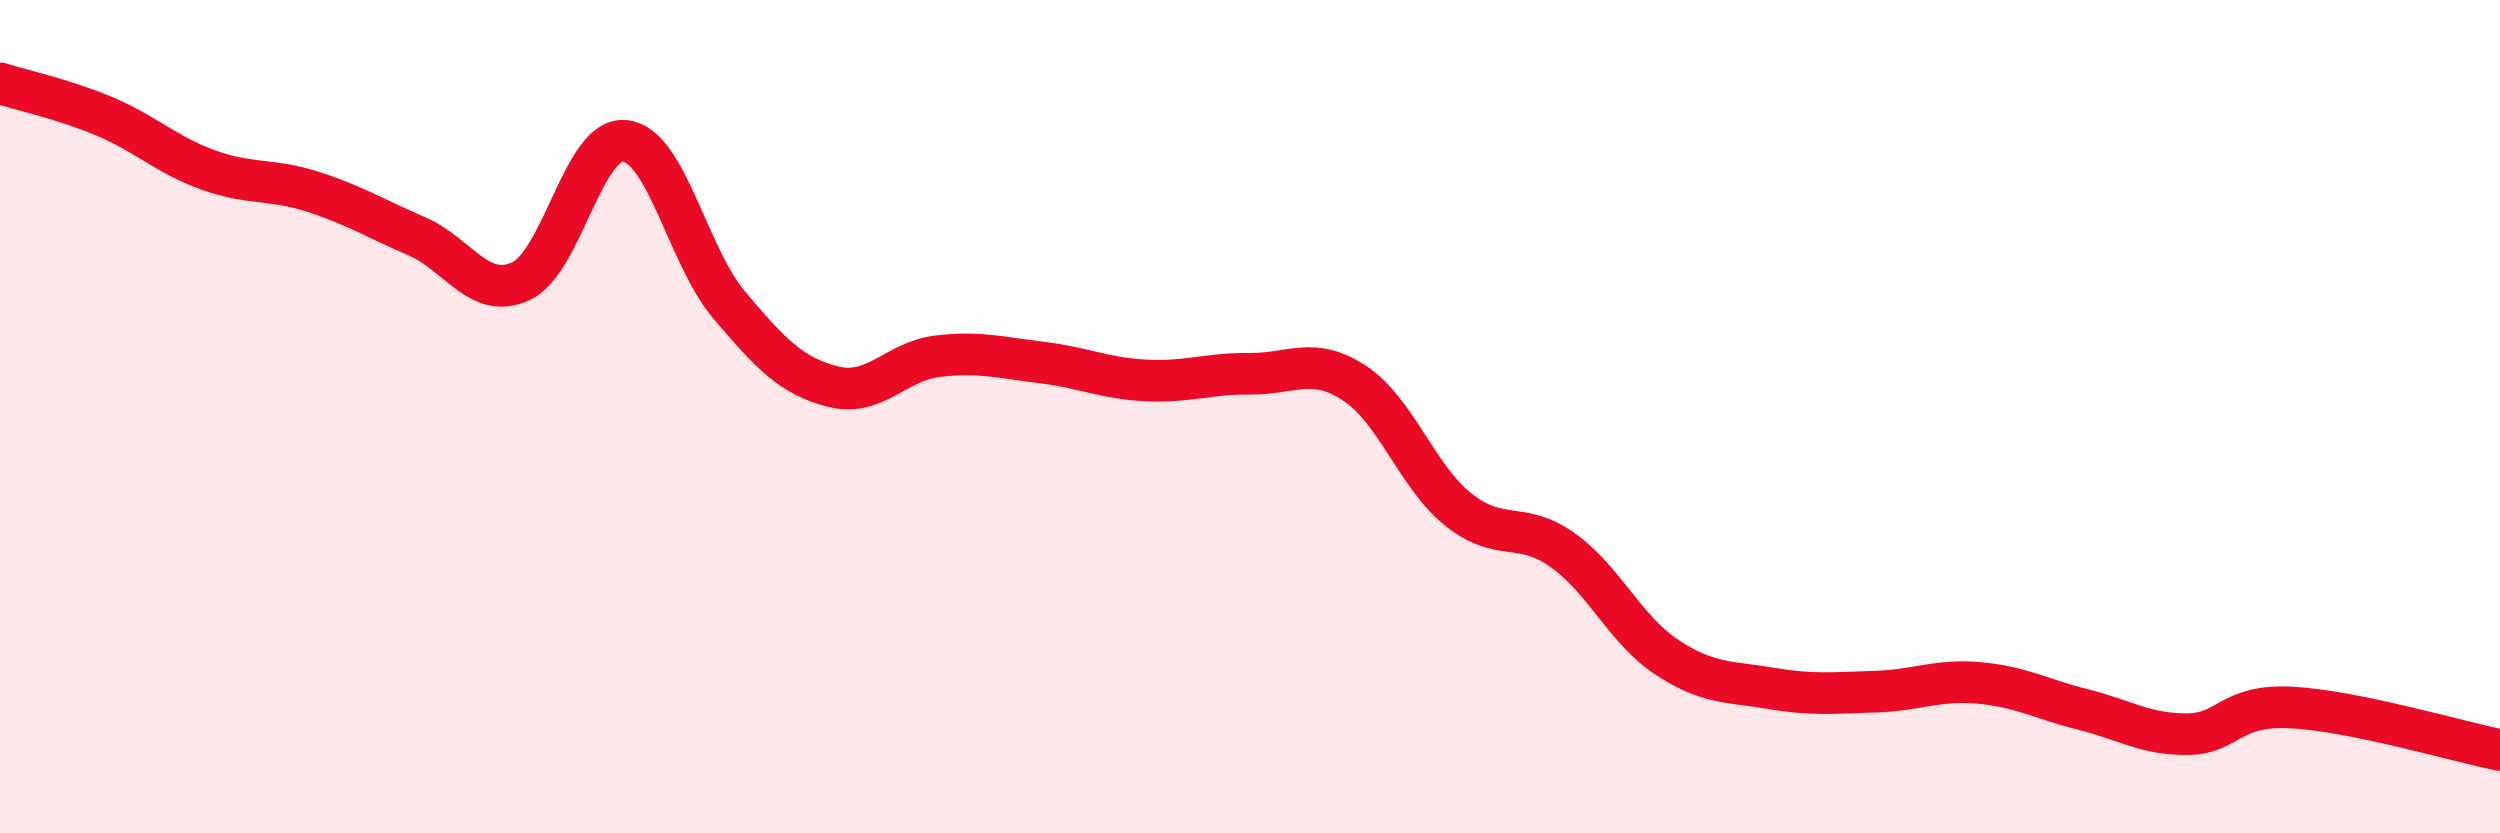
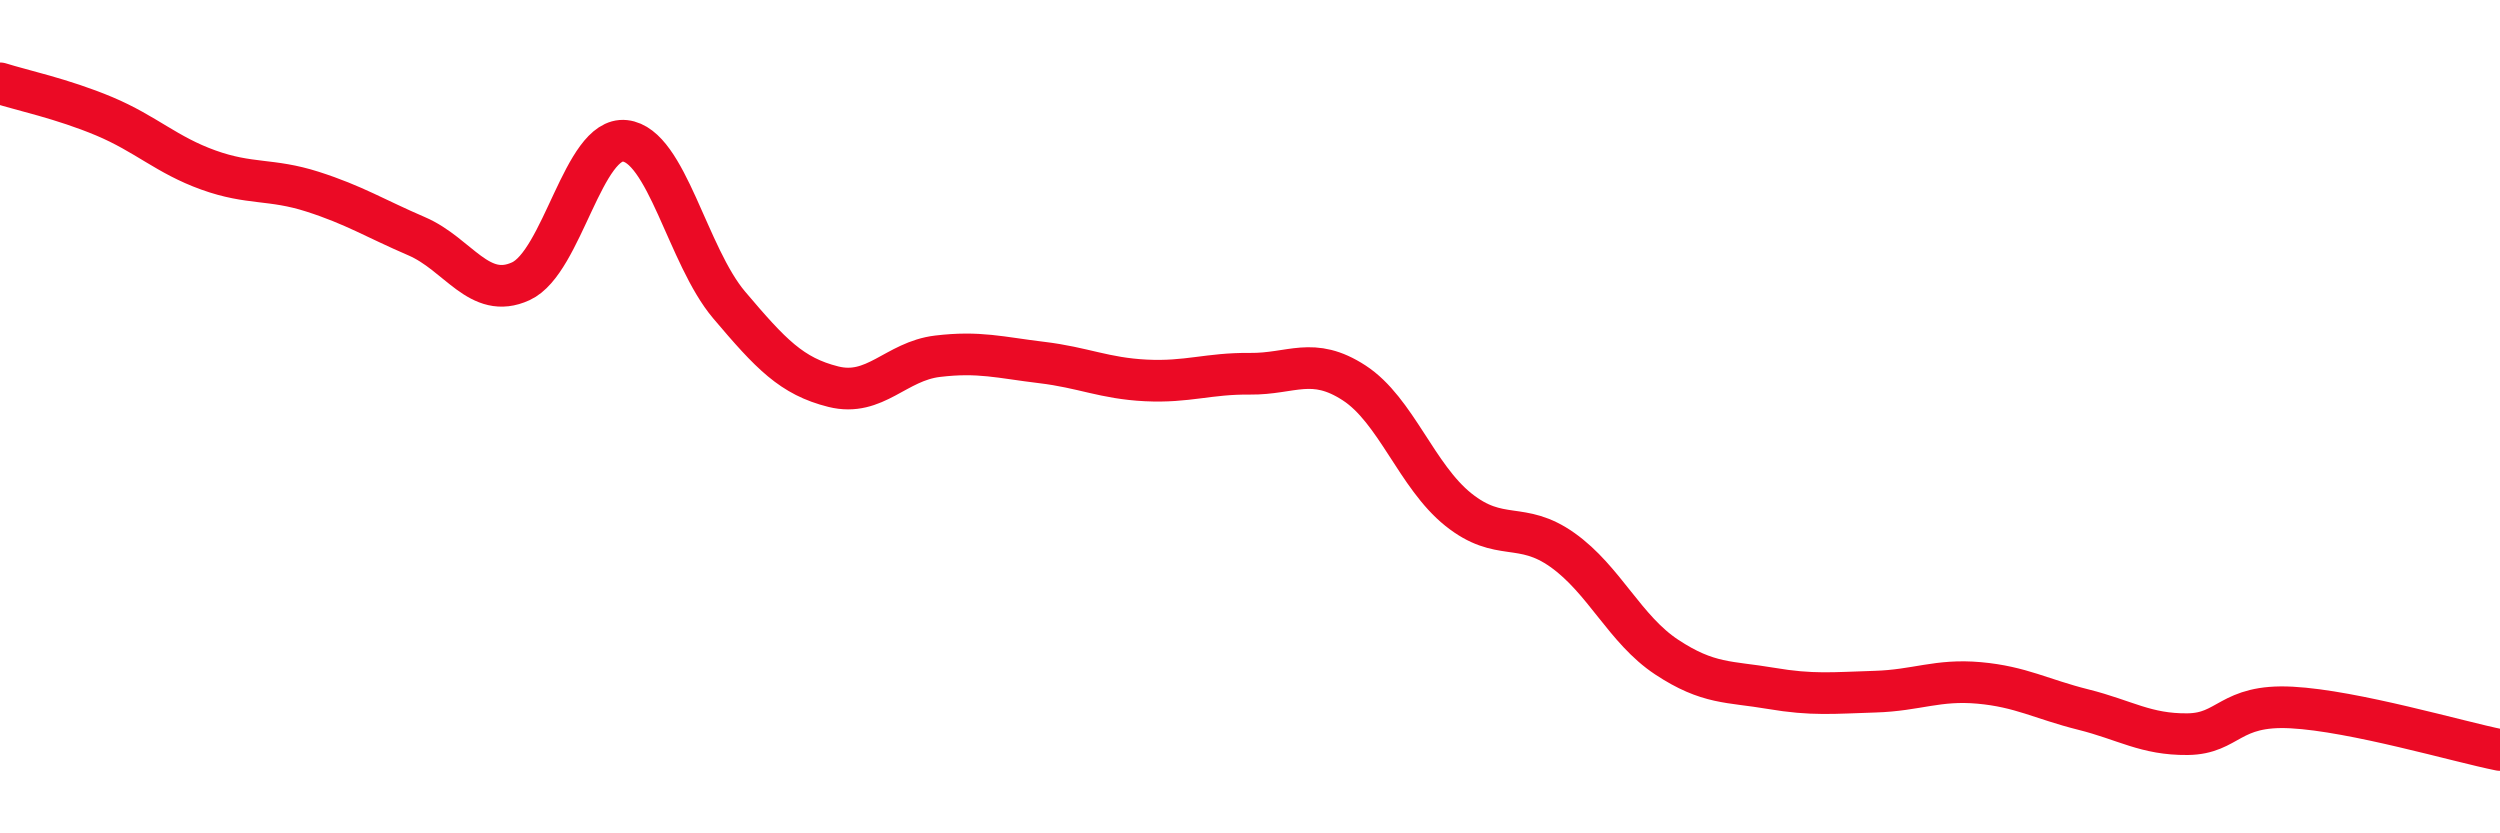
<svg xmlns="http://www.w3.org/2000/svg" width="60" height="20" viewBox="0 0 60 20">
-   <path d="M 0,2 C 0.5,2.16 1.5,2.37 2.5,2.79 C 3.5,3.21 4,3.72 5,4.08 C 6,4.44 6.5,4.28 7.5,4.6 C 8.5,4.92 9,5.24 10,5.67 C 11,6.1 11.5,7.21 12.5,6.75 C 13.5,6.29 14,3.27 15,3.38 C 16,3.49 16.5,6.14 17.5,7.32 C 18.5,8.5 19,9.03 20,9.28 C 21,9.53 21.5,8.67 22.5,8.55 C 23.5,8.43 24,8.58 25,8.7 C 26,8.82 26.5,9.08 27.5,9.13 C 28.5,9.18 29,8.96 30,8.97 C 31,8.98 31.5,8.54 32.5,9.19 C 33.5,9.84 34,11.43 35,12.23 C 36,13.03 36.5,12.49 37.5,13.2 C 38.5,13.91 39,15.11 40,15.77 C 41,16.43 41.5,16.35 42.5,16.52 C 43.5,16.69 44,16.63 45,16.6 C 46,16.57 46.5,16.3 47.5,16.39 C 48.5,16.48 49,16.78 50,17.03 C 51,17.28 51.5,17.63 52.5,17.62 C 53.5,17.61 53.5,16.9 55,16.98 C 56.5,17.06 59,17.8 60,18L60 20L0 20Z" fill="#EB0A25" opacity="0.1" stroke-linecap="round" stroke-linejoin="round" />
  <path d="M 0,2 C 0.5,2.16 1.5,2.37 2.5,2.79 C 3.5,3.21 4,3.72 5,4.08 C 6,4.44 6.5,4.28 7.5,4.6 C 8.5,4.92 9,5.24 10,5.67 C 11,6.1 11.5,7.21 12.5,6.75 C 13.5,6.29 14,3.27 15,3.38 C 16,3.49 16.5,6.14 17.5,7.32 C 18.5,8.5 19,9.03 20,9.28 C 21,9.53 21.5,8.67 22.5,8.55 C 23.5,8.43 24,8.58 25,8.7 C 26,8.82 26.5,9.08 27.5,9.13 C 28.5,9.18 29,8.96 30,8.97 C 31,8.98 31.5,8.54 32.5,9.19 C 33.5,9.84 34,11.43 35,12.23 C 36,13.03 36.5,12.49 37.5,13.2 C 38.5,13.91 39,15.11 40,15.77 C 41,16.43 41.5,16.35 42.5,16.52 C 43.5,16.69 44,16.63 45,16.6 C 46,16.57 46.5,16.3 47.5,16.39 C 48.5,16.48 49,16.78 50,17.03 C 51,17.28 51.5,17.63 52.5,17.62 C 53.5,17.61 53.5,16.9 55,16.98 C 56.5,17.06 59,17.8 60,18" stroke="#EB0A25" stroke-width="1" fill="none" stroke-linecap="round" stroke-linejoin="round" />
</svg>